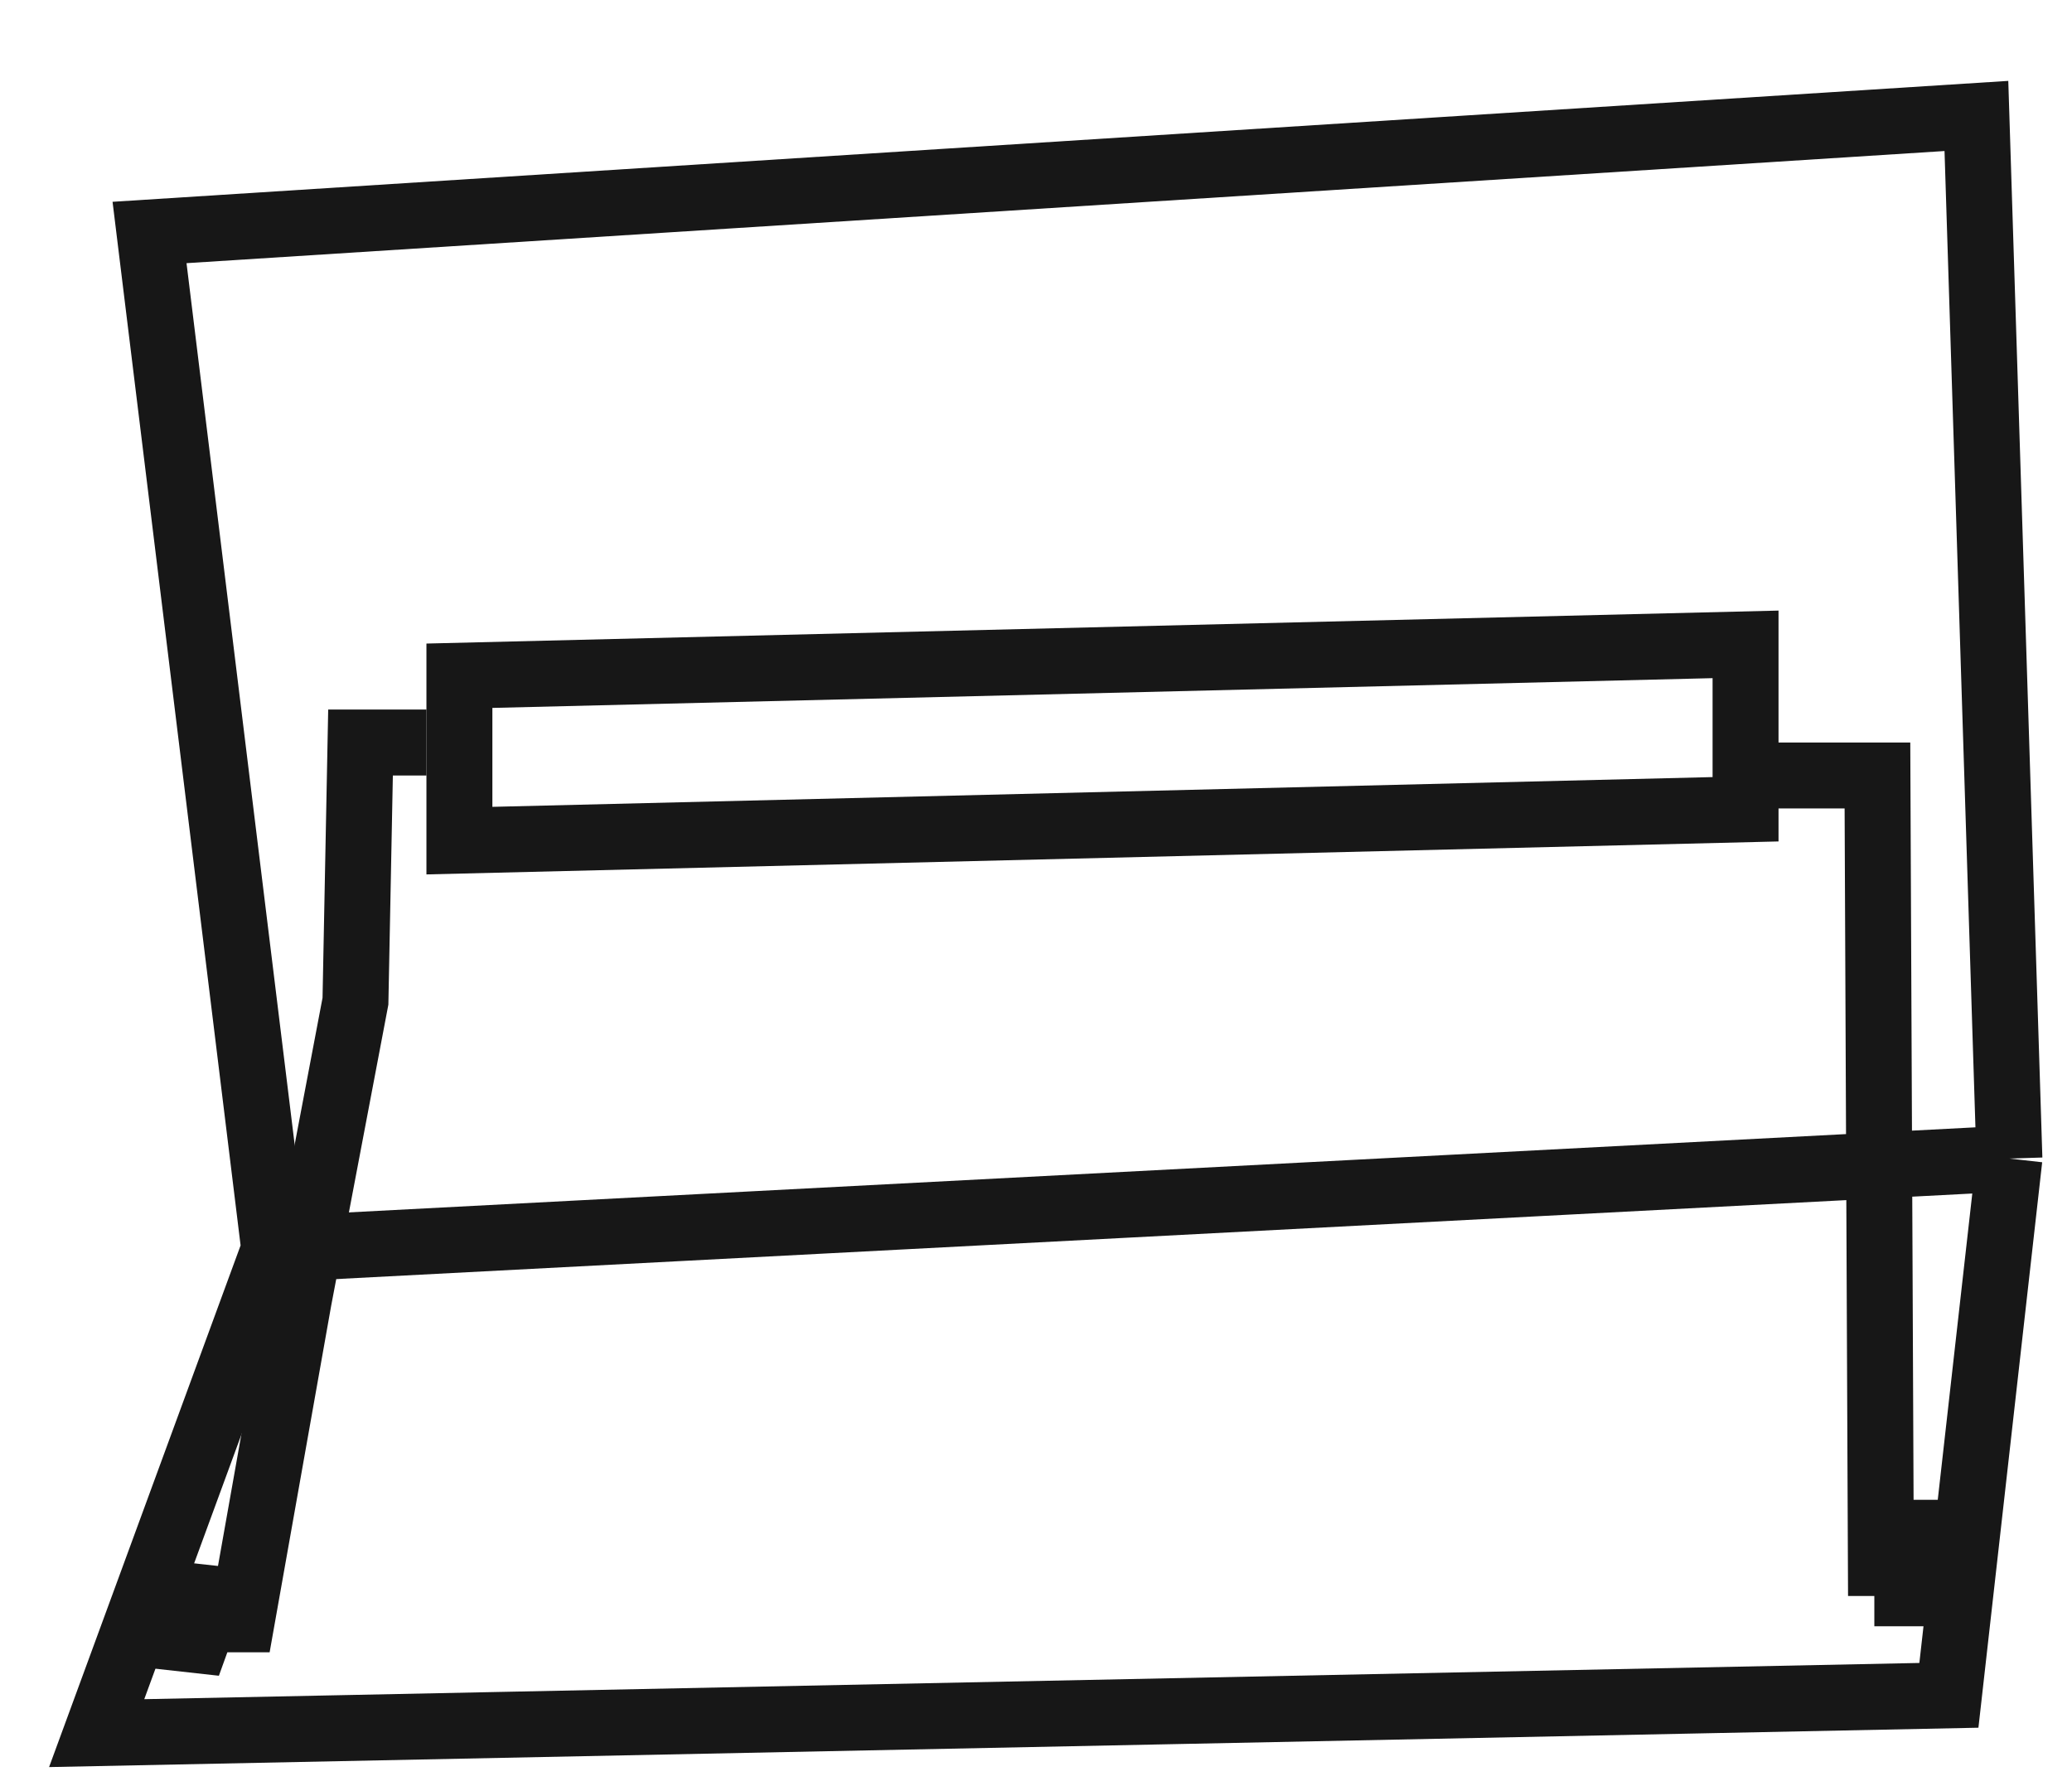
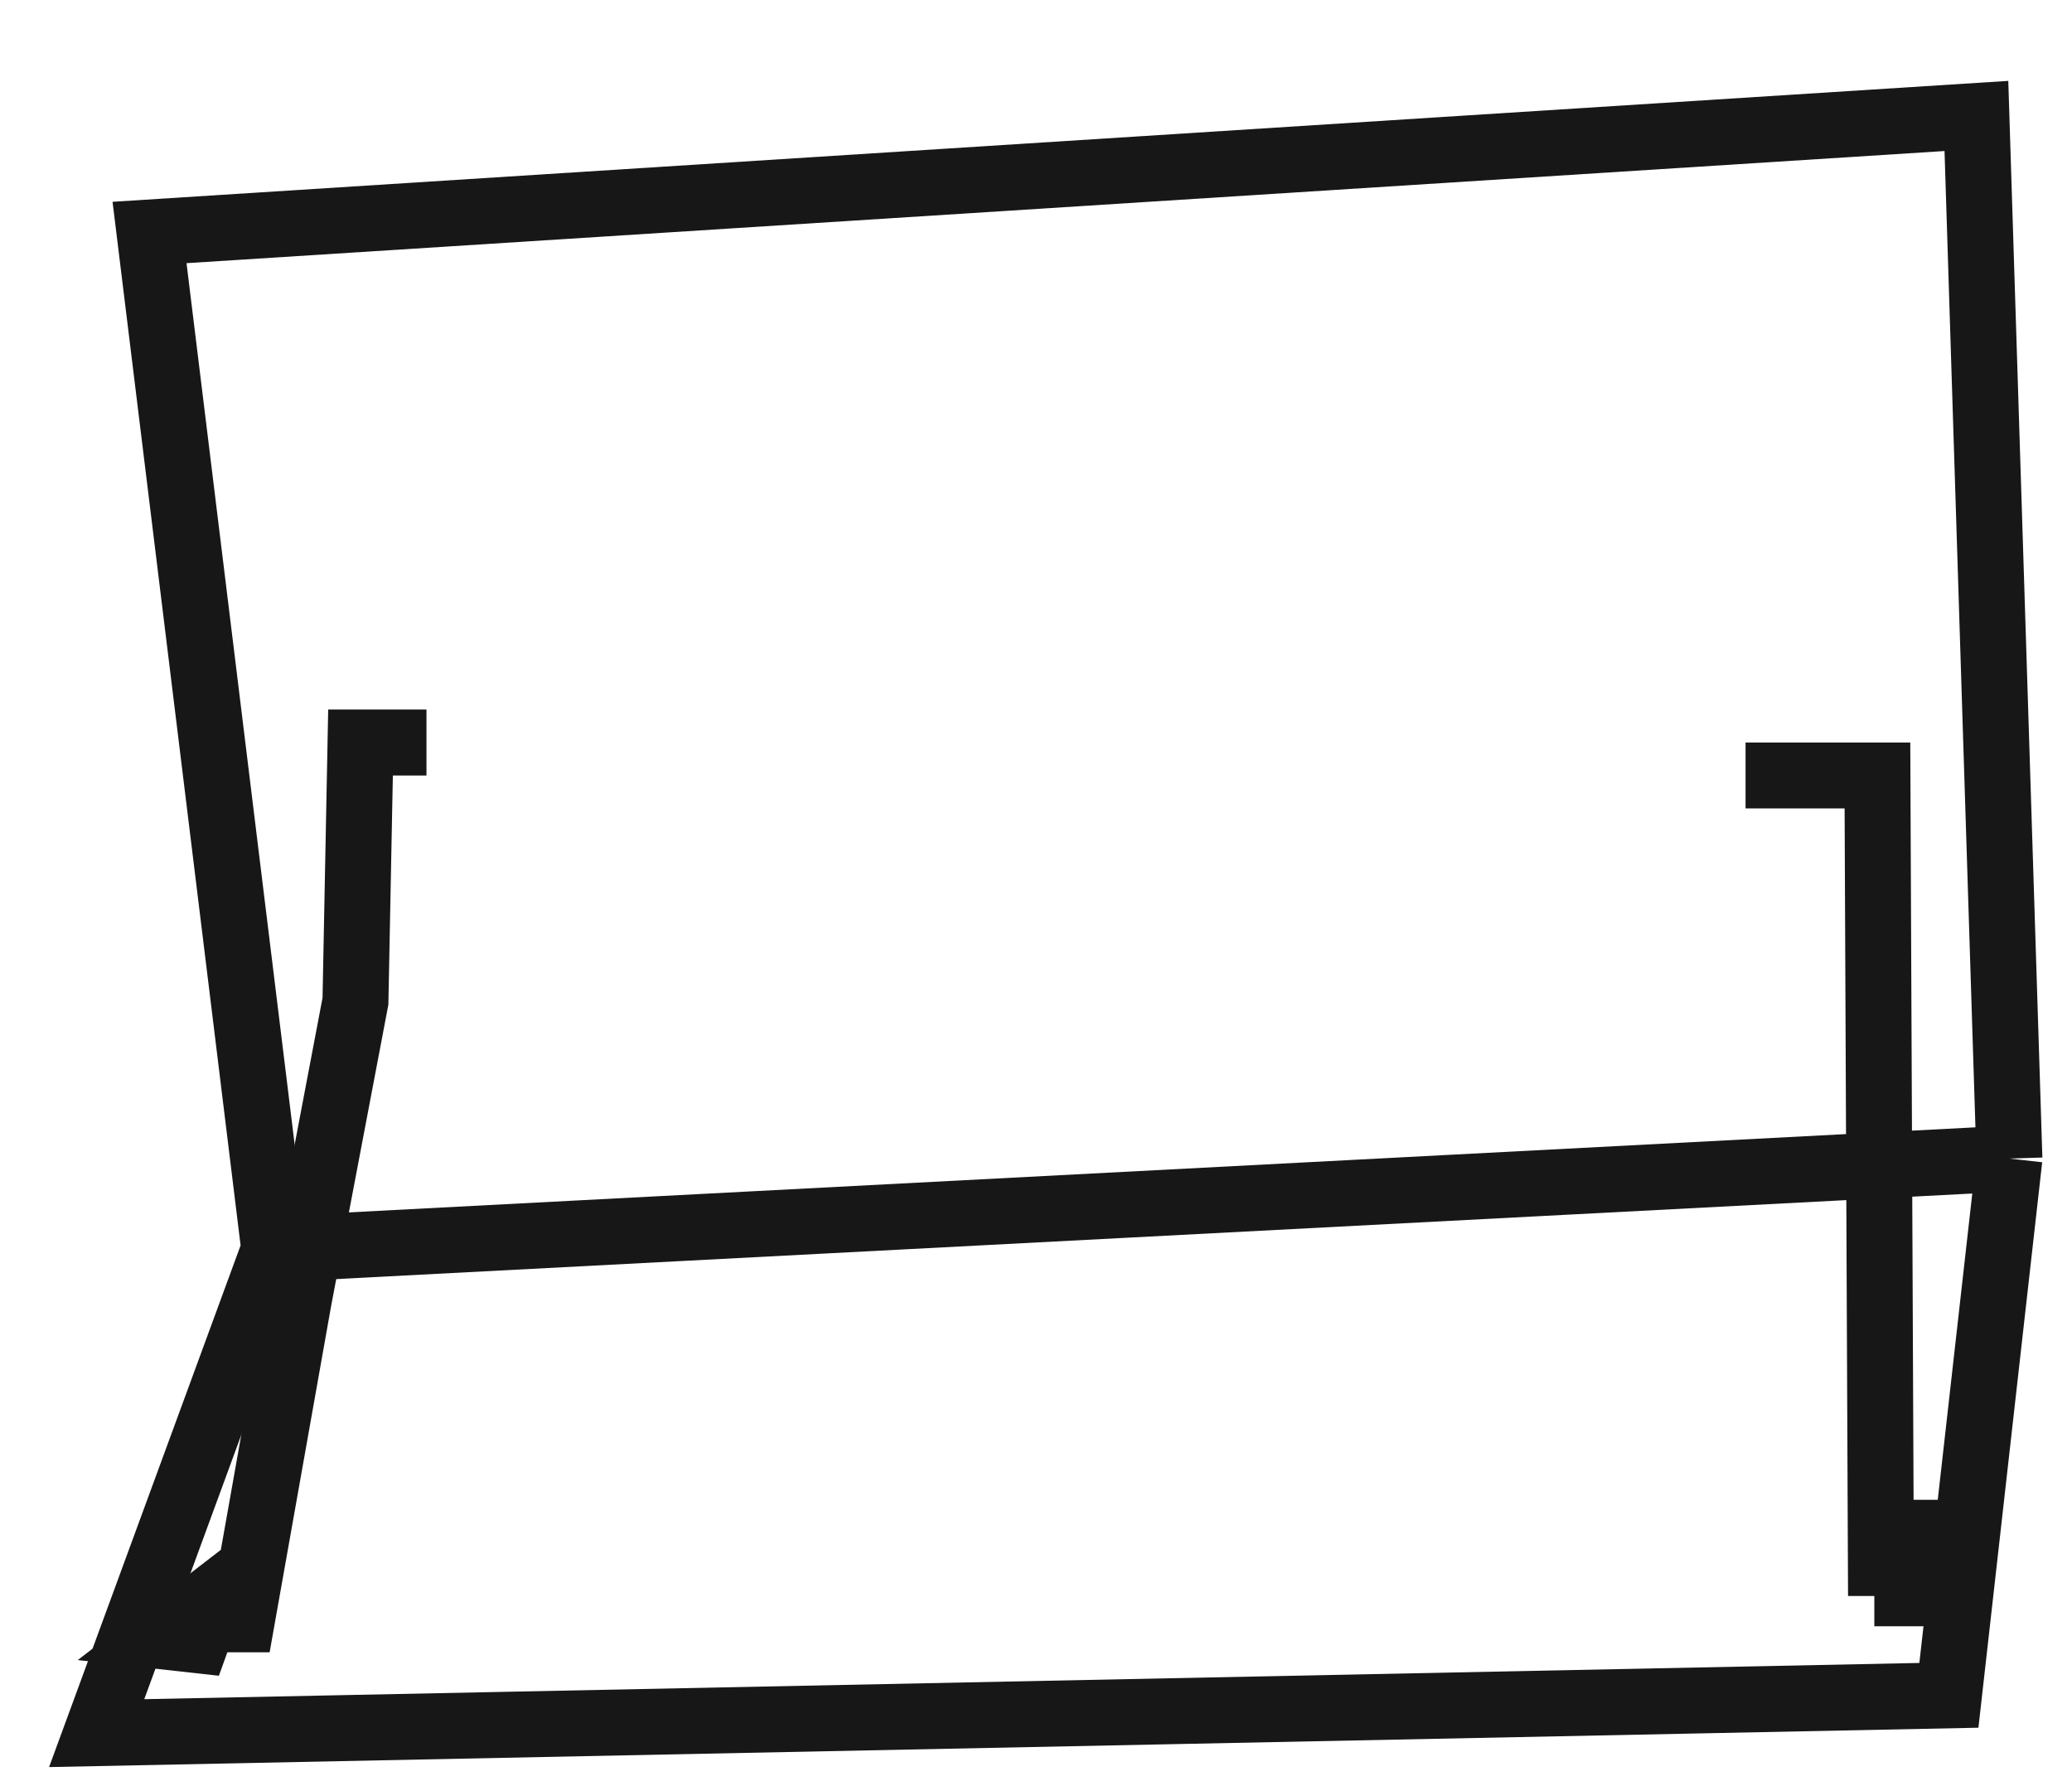
<svg xmlns="http://www.w3.org/2000/svg" fill="none" viewBox="0 0 29 25" height="25" width="29">
-   <path stroke-width="0.923" stroke="#171717" d="M2.858 22.665L2.753 22.956L2.276 22.903L2.488 22.321L2.964 22.373L2.858 22.665ZM2.858 22.665H3.387L4.181 18.194L4.975 14.014L5.046 10.393H5.969" />
+   <path stroke-width="0.923" stroke="#171717" d="M2.858 22.665L2.753 22.956L2.276 22.903L2.964 22.373L2.858 22.665ZM2.858 22.665H3.387L4.181 18.194L4.975 14.014L5.046 10.393H5.969" />
  <path stroke-width="0.923" stroke="#171717" d="M3.839 17.486L2.093 3.254L27.662 1.623L28.124 16.216M3.839 17.486L28.124 16.216M3.839 17.486L1.353 24.258L27.277 23.729L28.124 16.216M26.695 21.877V21.454H27.277V22.301H26.695V21.877ZM26.695 21.877H26.325L26.277 10.854H24.431" />
-   <path stroke-width="0.923" stroke="#171717" d="M6.43 11.766V9.458L24.431 9.019V11.327L6.43 11.766Z" />
</svg>